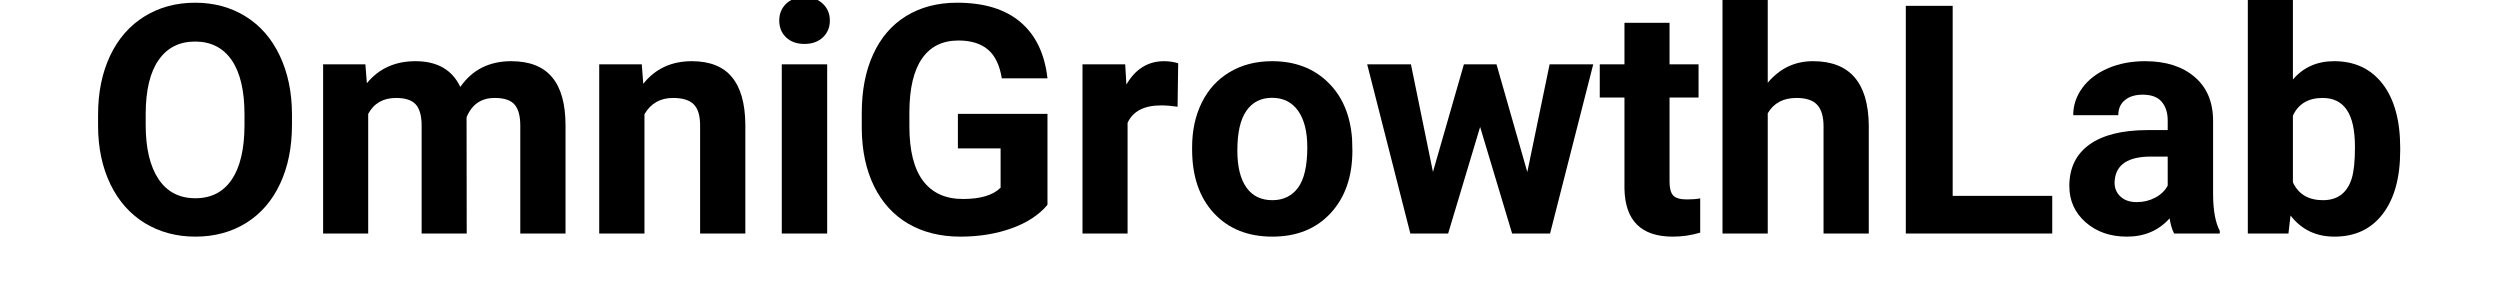
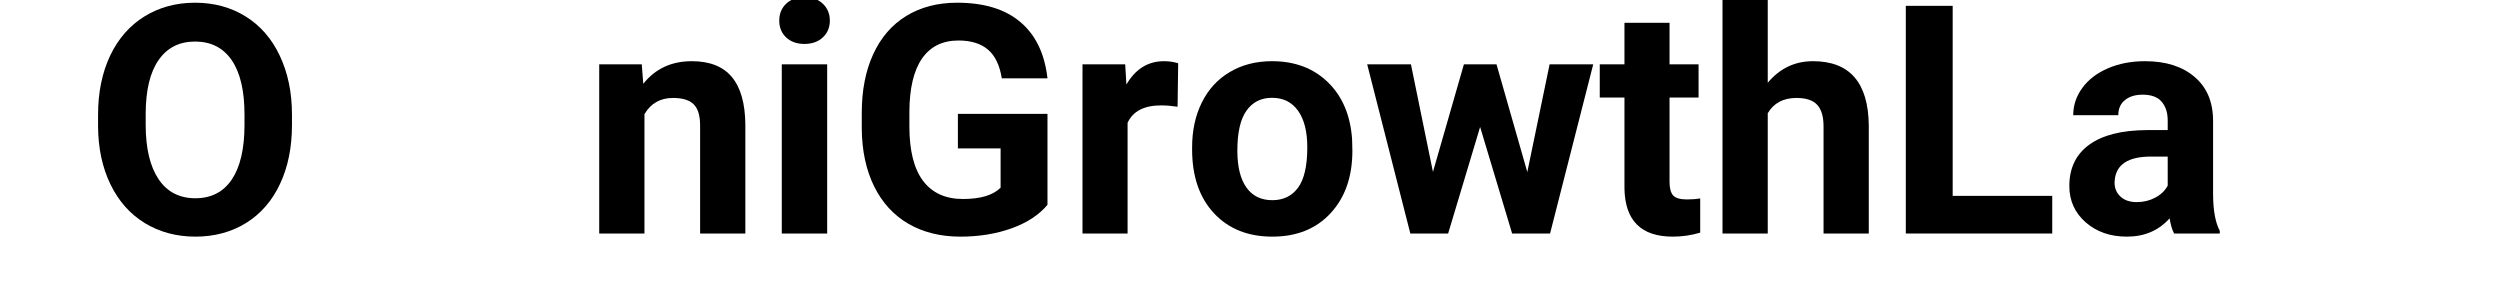
<svg xmlns="http://www.w3.org/2000/svg" width="350" viewBox="0 0 262.5 30" height="40" preserveAspectRatio="xMidYMid meet">
  <defs>
    <g />
  </defs>
  <g fill="#000000" fill-opacity="1">
    <g transform="translate(8.891, 24.519)">
      <g>
        <path d="M 21.766 -11.406 C 21.766 -9.051 21.348 -6.988 20.516 -5.219 C 19.691 -3.445 18.504 -2.078 16.953 -1.109 C 15.398 -0.148 13.625 0.328 11.625 0.328 C 9.645 0.328 7.875 -0.145 6.312 -1.094 C 4.758 -2.051 3.555 -3.41 2.703 -5.172 C 1.848 -6.941 1.414 -8.977 1.406 -11.281 L 1.406 -12.469 C 1.406 -14.812 1.828 -16.879 2.672 -18.672 C 3.523 -20.461 4.727 -21.836 6.281 -22.797 C 7.832 -23.754 9.602 -24.234 11.594 -24.234 C 13.582 -24.234 15.348 -23.754 16.891 -22.797 C 18.441 -21.836 19.641 -20.461 20.484 -18.672 C 21.336 -16.879 21.766 -14.816 21.766 -12.484 Z M 16.781 -12.5 C 16.781 -15 16.332 -16.898 15.438 -18.203 C 14.539 -19.504 13.258 -20.156 11.594 -20.156 C 9.938 -20.156 8.66 -19.508 7.766 -18.219 C 6.867 -16.938 6.414 -15.055 6.406 -12.578 L 6.406 -11.406 C 6.406 -8.969 6.852 -7.07 7.75 -5.719 C 8.645 -4.375 9.938 -3.703 11.625 -3.703 C 13.281 -3.703 14.551 -4.352 15.438 -5.656 C 16.32 -6.957 16.77 -8.848 16.781 -11.328 Z M 16.781 -12.5 " />
      </g>
    </g>
  </g>
  <g fill="#000000" fill-opacity="1">
    <g transform="translate(32.099, 24.519)">
      <g>
-         <path d="M 6.266 -17.766 L 6.422 -15.781 C 7.68 -17.32 9.383 -18.094 11.531 -18.094 C 13.812 -18.094 15.379 -17.191 16.234 -15.391 C 17.484 -17.191 19.266 -18.094 21.578 -18.094 C 23.504 -18.094 24.938 -17.531 25.875 -16.406 C 26.812 -15.289 27.281 -13.602 27.281 -11.344 L 27.281 0 L 22.531 0 L 22.531 -11.328 C 22.531 -12.336 22.332 -13.07 21.938 -13.531 C 21.539 -14 20.844 -14.234 19.844 -14.234 C 18.426 -14.234 17.441 -13.555 16.891 -12.203 L 16.906 0 L 12.172 0 L 12.172 -11.312 C 12.172 -12.344 11.969 -13.086 11.562 -13.547 C 11.156 -14.004 10.461 -14.234 9.484 -14.234 C 8.141 -14.234 7.164 -13.676 6.562 -12.562 L 6.562 0 L 1.828 0 L 1.828 -17.766 Z M 6.266 -17.766 " />
-       </g>
+         </g>
    </g>
  </g>
  <g fill="#000000" fill-opacity="1">
    <g transform="translate(61.199, 24.519)">
      <g>
        <path d="M 6.188 -17.766 L 6.344 -15.719 C 7.602 -17.301 9.301 -18.094 11.438 -18.094 C 13.32 -18.094 14.723 -17.539 15.641 -16.438 C 16.566 -15.332 17.039 -13.676 17.062 -11.469 L 17.062 0 L 12.312 0 L 12.312 -11.359 C 12.312 -12.367 12.094 -13.098 11.656 -13.547 C 11.219 -14.004 10.488 -14.234 9.469 -14.234 C 8.133 -14.234 7.133 -13.664 6.469 -12.531 L 6.469 0 L 1.719 0 L 1.719 -17.766 Z M 6.188 -17.766 " />
      </g>
    </g>
  </g>
  <g fill="#000000" fill-opacity="1">
    <g transform="translate(80.025, 24.519)">
      <g>
        <path d="M 6.828 0 L 2.062 0 L 2.062 -17.766 L 6.828 -17.766 Z M 1.797 -22.359 C 1.797 -23.066 2.031 -23.648 2.5 -24.109 C 2.977 -24.578 3.629 -24.812 4.453 -24.812 C 5.266 -24.812 5.91 -24.578 6.391 -24.109 C 6.867 -23.648 7.109 -23.066 7.109 -22.359 C 7.109 -21.641 6.863 -21.051 6.375 -20.594 C 5.883 -20.133 5.238 -19.906 4.438 -19.906 C 3.645 -19.906 3.004 -20.133 2.516 -20.594 C 2.035 -21.051 1.797 -21.641 1.797 -22.359 Z M 1.797 -22.359 " />
      </g>
    </g>
  </g>
  <g fill="#000000" fill-opacity="1">
    <g transform="translate(88.938, 24.519)">
      <g>
        <path d="M 21.047 -3.016 C 20.16 -1.953 18.906 -1.129 17.281 -0.547 C 15.664 0.035 13.875 0.328 11.906 0.328 C 9.832 0.328 8.016 -0.117 6.453 -1.016 C 4.898 -1.922 3.695 -3.234 2.844 -4.953 C 2 -6.672 1.566 -8.691 1.547 -11.016 L 1.547 -12.641 C 1.547 -15.023 1.945 -17.086 2.75 -18.828 C 3.551 -20.578 4.707 -21.914 6.219 -22.844 C 7.738 -23.77 9.52 -24.234 11.562 -24.234 C 14.395 -24.234 16.609 -23.555 18.203 -22.203 C 19.805 -20.848 20.754 -18.879 21.047 -16.297 L 16.25 -16.297 C 16.031 -17.672 15.547 -18.676 14.797 -19.312 C 14.047 -19.945 13.016 -20.266 11.703 -20.266 C 10.023 -20.266 8.75 -19.633 7.875 -18.375 C 7 -17.113 6.555 -15.238 6.547 -12.75 L 6.547 -11.234 C 6.547 -8.723 7.02 -6.828 7.969 -5.547 C 8.926 -4.266 10.328 -3.625 12.172 -3.625 C 14.016 -3.625 15.332 -4.02 16.125 -4.812 L 16.125 -8.938 L 11.641 -8.938 L 11.641 -12.562 L 21.047 -12.562 Z M 21.047 -3.016 " />
      </g>
    </g>
  </g>
  <g fill="#000000" fill-opacity="1">
    <g transform="translate(111.834, 24.519)">
      <g>
        <path d="M 11.812 -13.312 C 11.164 -13.406 10.594 -13.453 10.094 -13.453 C 8.301 -13.453 7.125 -12.844 6.562 -11.625 L 6.562 0 L 1.828 0 L 1.828 -17.766 L 6.312 -17.766 L 6.438 -15.641 C 7.383 -17.273 8.703 -18.094 10.391 -18.094 C 10.922 -18.094 11.414 -18.02 11.875 -17.875 Z M 11.812 -13.312 " />
      </g>
    </g>
  </g>
  <g fill="#000000" fill-opacity="1">
    <g transform="translate(124.094, 24.519)">
      <g>
        <path d="M 1.078 -9.047 C 1.078 -10.805 1.414 -12.375 2.094 -13.75 C 2.781 -15.133 3.758 -16.203 5.031 -16.953 C 6.301 -17.711 7.781 -18.094 9.469 -18.094 C 11.863 -18.094 13.816 -17.359 15.328 -15.891 C 16.848 -14.422 17.695 -12.43 17.875 -9.922 L 17.906 -8.703 C 17.906 -5.973 17.145 -3.785 15.625 -2.141 C 14.102 -0.492 12.062 0.328 9.5 0.328 C 6.945 0.328 4.906 -0.488 3.375 -2.125 C 1.844 -3.77 1.078 -6.004 1.078 -8.828 Z M 5.828 -8.703 C 5.828 -7.016 6.145 -5.723 6.781 -4.828 C 7.414 -3.941 8.32 -3.5 9.5 -3.5 C 10.656 -3.5 11.555 -3.938 12.203 -4.812 C 12.848 -5.695 13.172 -7.109 13.172 -9.047 C 13.172 -10.703 12.848 -11.984 12.203 -12.891 C 11.555 -13.797 10.645 -14.25 9.469 -14.25 C 8.312 -14.25 7.414 -13.797 6.781 -12.891 C 6.145 -11.992 5.828 -10.598 5.828 -8.703 Z M 5.828 -8.703 " />
      </g>
    </g>
  </g>
  <g fill="#000000" fill-opacity="1">
    <g transform="translate(143.101, 24.519)">
      <g>
        <path d="M 17.266 -6.453 L 19.609 -17.766 L 24.188 -17.766 L 19.656 0 L 15.672 0 L 12.312 -11.188 L 8.953 0 L 4.984 0 L 0.453 -17.766 L 5.047 -17.766 L 7.359 -6.469 L 10.609 -17.766 L 14.031 -17.766 Z M 17.266 -6.453 " />
      </g>
    </g>
  </g>
  <g fill="#000000" fill-opacity="1">
    <g transform="translate(167.802, 24.519)">
      <g>
        <path d="M 7.5 -22.125 L 7.5 -17.766 L 10.547 -17.766 L 10.547 -14.281 L 7.5 -14.281 L 7.5 -5.422 C 7.5 -4.766 7.625 -4.289 7.875 -4 C 8.133 -3.719 8.617 -3.578 9.328 -3.578 C 9.848 -3.578 10.312 -3.613 10.719 -3.688 L 10.719 -0.094 C 9.789 0.188 8.832 0.328 7.844 0.328 C 4.52 0.328 2.828 -1.352 2.766 -4.719 L 2.766 -14.281 L 0.172 -14.281 L 0.172 -17.766 L 2.766 -17.766 L 2.766 -22.125 Z M 7.5 -22.125 " />
      </g>
    </g>
  </g>
  <g fill="#000000" fill-opacity="1">
    <g transform="translate(179.16, 24.519)">
      <g>
        <path d="M 6.453 -15.828 C 7.711 -17.336 9.297 -18.094 11.203 -18.094 C 15.055 -18.094 17.008 -15.852 17.062 -11.375 L 17.062 0 L 12.312 0 L 12.312 -11.25 C 12.312 -12.27 12.094 -13.02 11.656 -13.5 C 11.219 -13.988 10.488 -14.234 9.469 -14.234 C 8.082 -14.234 7.078 -13.695 6.453 -12.625 L 6.453 0 L 1.703 0 L 1.703 -25.219 L 6.453 -25.219 Z M 6.453 -15.828 " />
      </g>
    </g>
  </g>
  <g fill="#000000" fill-opacity="1">
    <g transform="translate(197.969, 24.519)">
      <g>
        <path d="M 7.062 -3.953 L 17.516 -3.953 L 17.516 0 L 2.141 0 L 2.141 -23.906 L 7.062 -23.906 Z M 7.062 -3.953 " />
      </g>
    </g>
  </g>
  <g fill="#000000" fill-opacity="1">
    <g transform="translate(216.171, 24.519)">
      <g>
        <path d="M 12.109 0 C 11.891 -0.426 11.734 -0.957 11.641 -1.594 C 10.492 -0.312 9 0.328 7.156 0.328 C 5.414 0.328 3.973 -0.172 2.828 -1.172 C 1.68 -2.18 1.109 -3.453 1.109 -4.984 C 1.109 -6.867 1.805 -8.316 3.203 -9.328 C 4.598 -10.336 6.617 -10.848 9.266 -10.859 L 11.438 -10.859 L 11.438 -11.875 C 11.438 -12.695 11.223 -13.352 10.797 -13.844 C 10.379 -14.332 9.719 -14.578 8.812 -14.578 C 8.02 -14.578 7.395 -14.383 6.938 -14 C 6.477 -13.625 6.25 -13.098 6.25 -12.422 L 1.516 -12.422 C 1.516 -13.453 1.832 -14.406 2.469 -15.281 C 3.102 -16.156 4 -16.844 5.156 -17.344 C 6.312 -17.844 7.613 -18.094 9.062 -18.094 C 11.25 -18.094 12.984 -17.539 14.266 -16.438 C 15.555 -15.344 16.203 -13.801 16.203 -11.812 L 16.203 -4.109 C 16.211 -2.422 16.445 -1.145 16.906 -0.281 L 16.906 0 Z M 8.188 -3.297 C 8.895 -3.297 9.539 -3.453 10.125 -3.766 C 10.719 -4.078 11.156 -4.5 11.438 -5.031 L 11.438 -8.078 L 9.672 -8.078 C 7.297 -8.078 6.031 -7.254 5.875 -5.609 L 5.859 -5.344 C 5.859 -4.75 6.066 -4.258 6.484 -3.875 C 6.898 -3.488 7.469 -3.297 8.188 -3.297 Z M 8.188 -3.297 " />
      </g>
    </g>
  </g>
  <g fill="#000000" fill-opacity="1">
    <g transform="translate(234.193, 24.519)">
      <g>
-         <path d="M 17.828 -8.719 C 17.828 -5.875 17.219 -3.656 16 -2.062 C 14.789 -0.469 13.098 0.328 10.922 0.328 C 8.992 0.328 7.457 -0.41 6.312 -1.891 L 6.094 0 L 1.828 0 L 1.828 -25.219 L 6.562 -25.219 L 6.562 -16.172 C 7.656 -17.453 9.098 -18.094 10.891 -18.094 C 13.055 -18.094 14.754 -17.297 15.984 -15.703 C 17.211 -14.109 17.828 -11.867 17.828 -8.984 Z M 13.078 -9.062 C 13.078 -10.852 12.789 -12.16 12.219 -12.984 C 11.656 -13.816 10.812 -14.234 9.688 -14.234 C 8.176 -14.234 7.133 -13.613 6.562 -12.375 L 6.562 -5.375 C 7.145 -4.125 8.195 -3.5 9.719 -3.5 C 11.25 -3.5 12.254 -4.254 12.734 -5.766 C 12.961 -6.484 13.078 -7.582 13.078 -9.062 Z M 13.078 -9.062 " />
-       </g>
+         </g>
    </g>
  </g>
</svg>